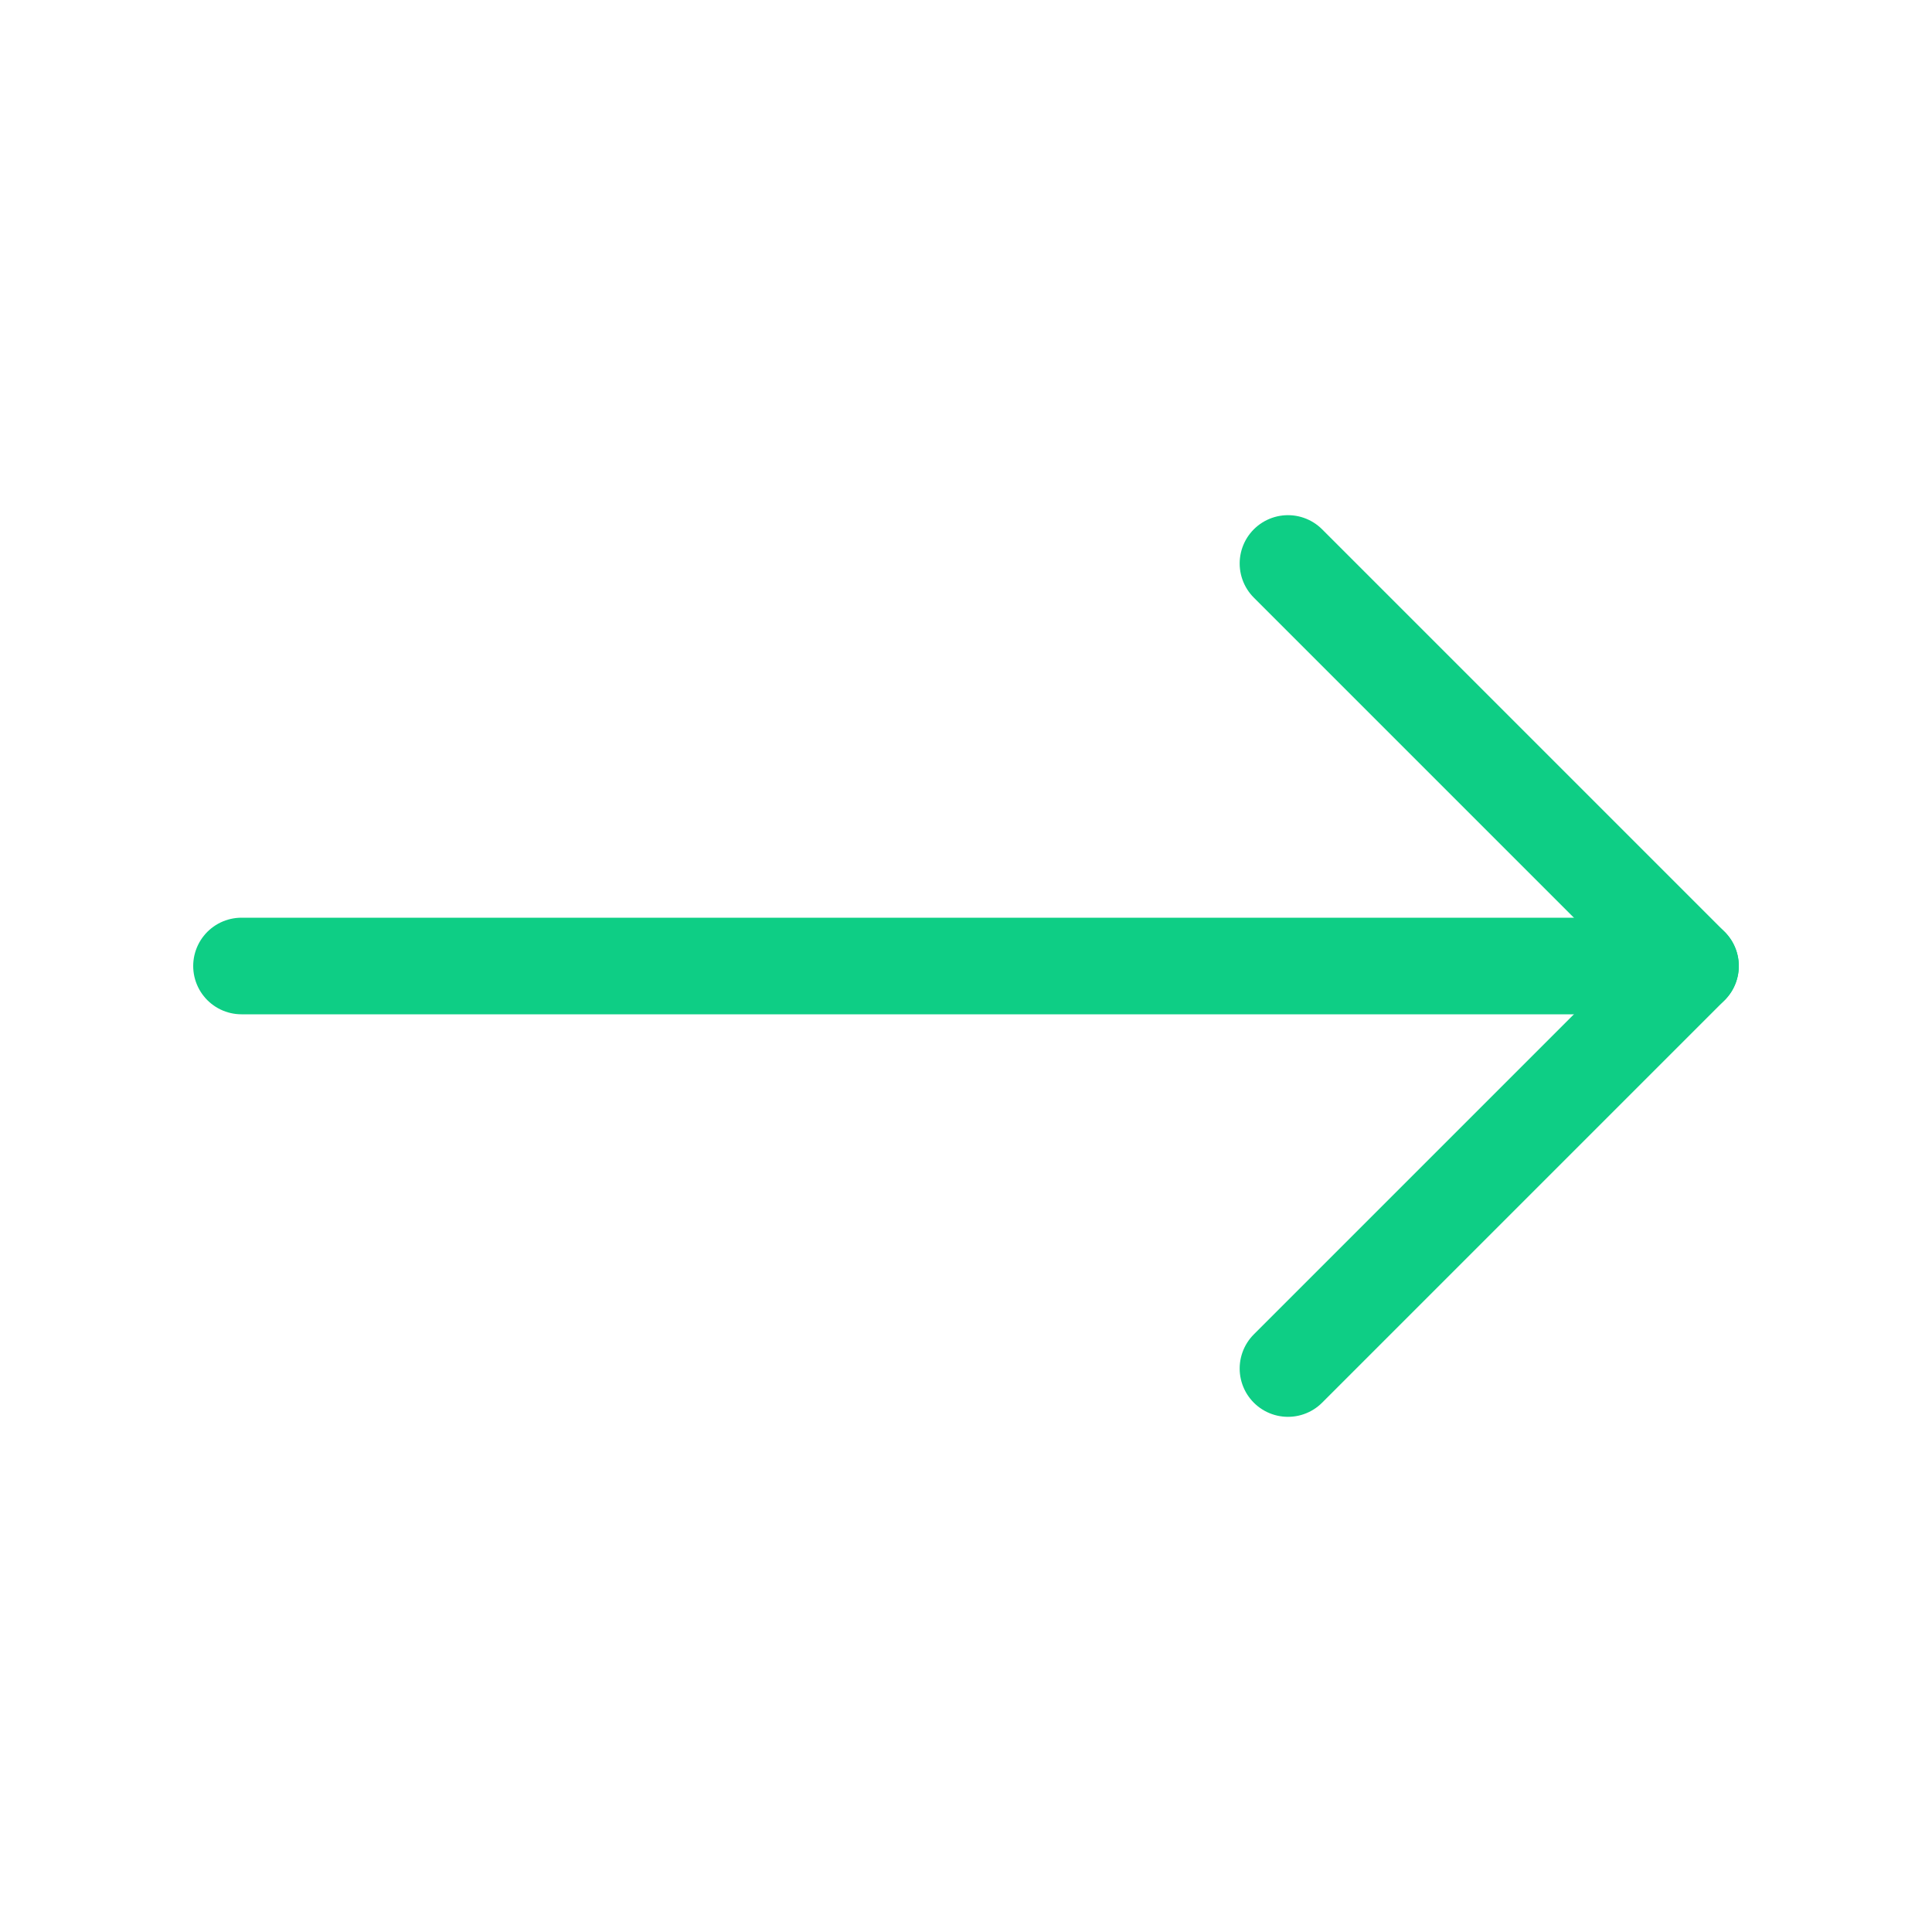
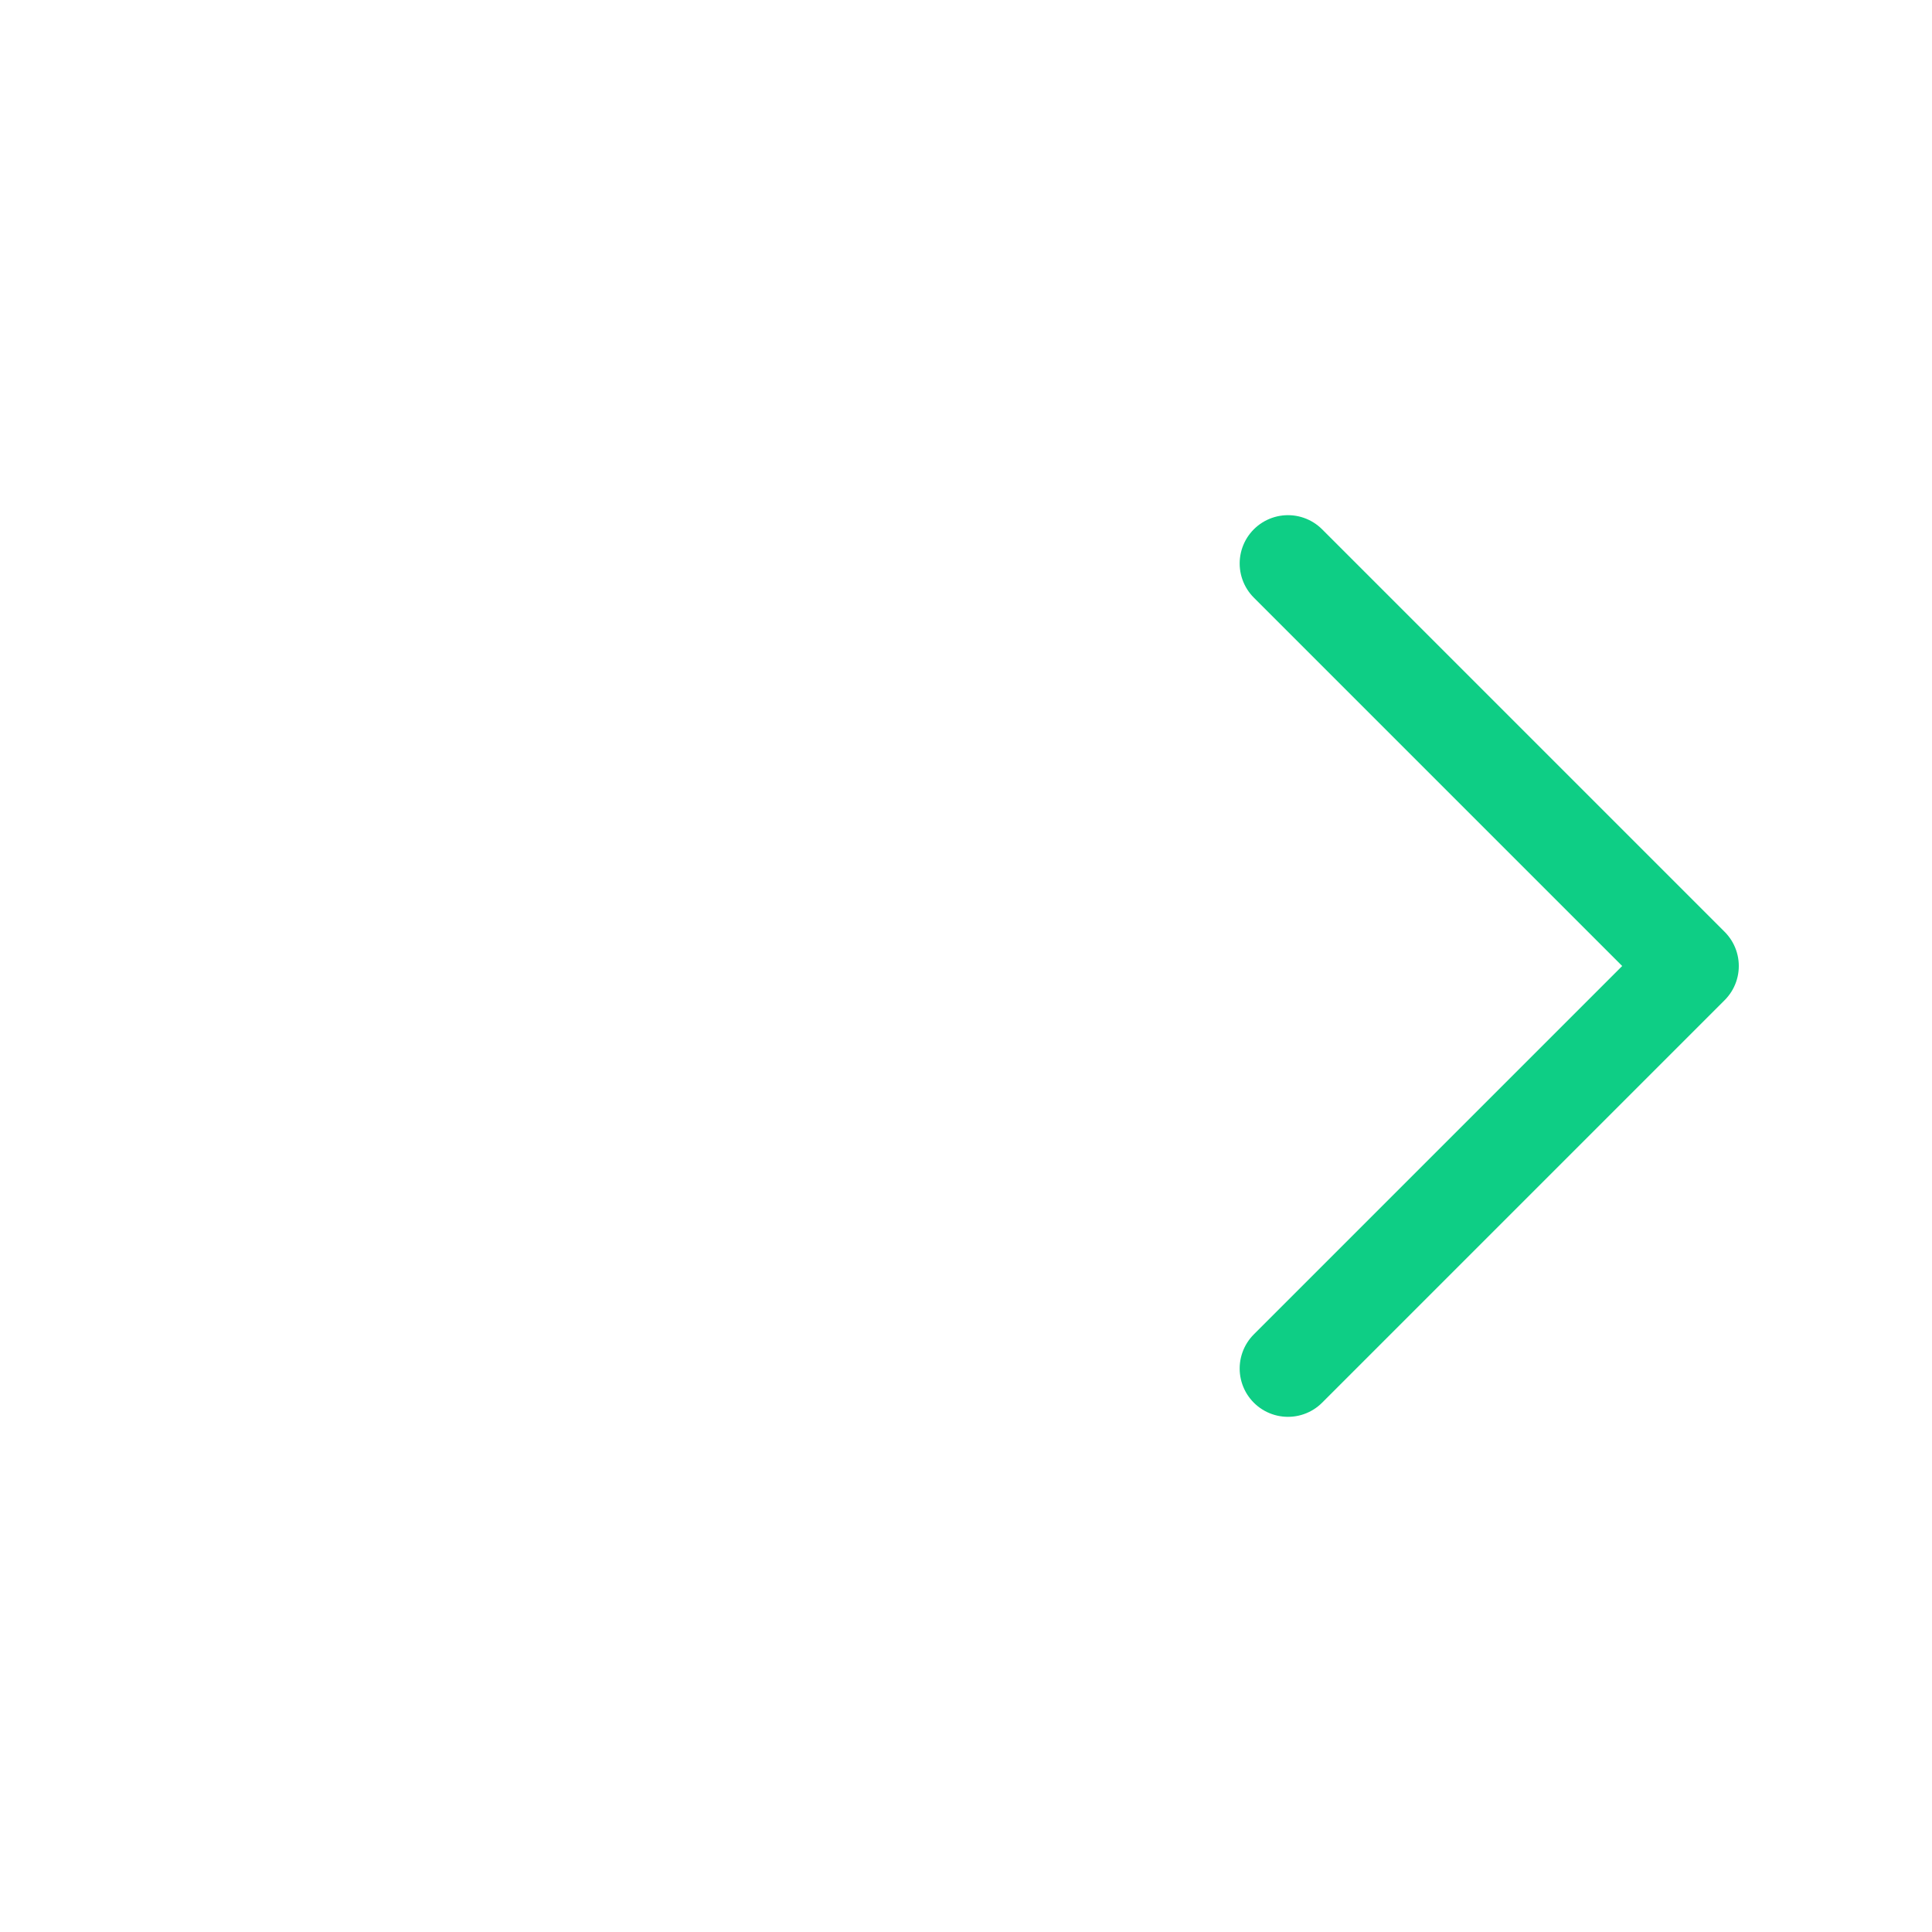
<svg xmlns="http://www.w3.org/2000/svg" width="20" height="20" viewBox="0 0 20 20" fill="none">
-   <path d="M2.5 10H17.5" stroke="#0ECE85" stroke-linecap="round" stroke-linejoin="round" />
  <path d="M13.333 5.833L17.5 10L13.333 14.167" stroke="#0ECE85" stroke-linecap="round" stroke-linejoin="round" />
</svg>